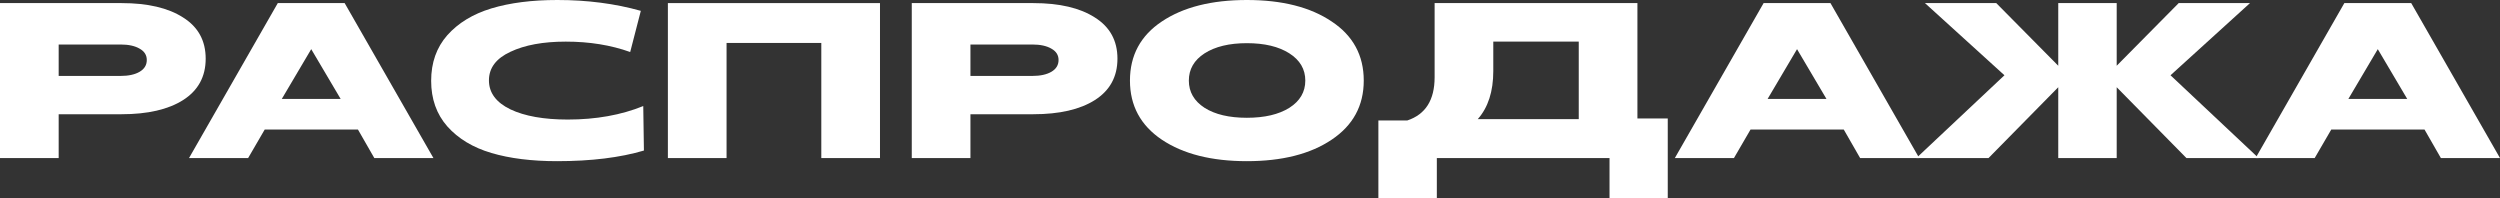
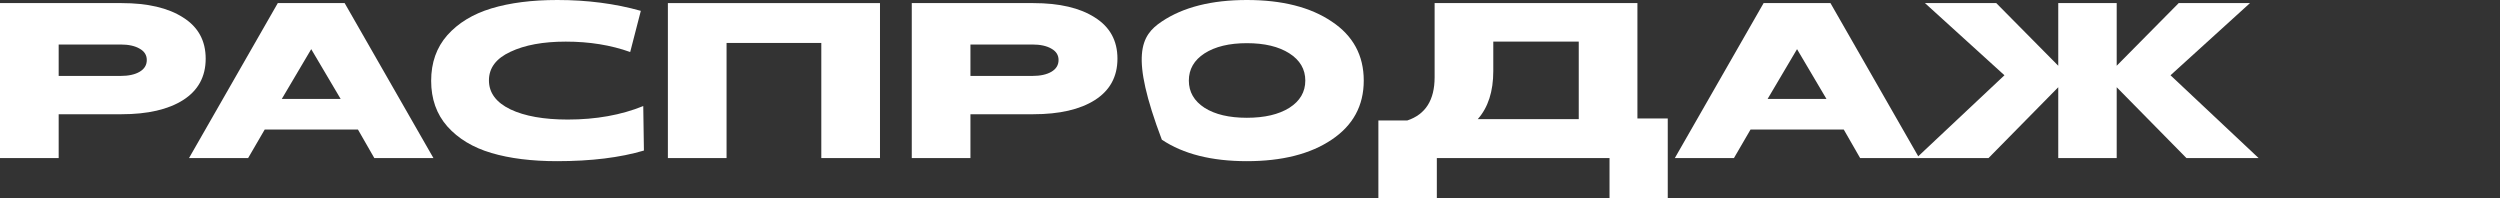
<svg xmlns="http://www.w3.org/2000/svg" width="1451" height="115" viewBox="0 0 1451 115" fill="none">
  <rect x="0" y="0" width="1451" height="115" fill="#333333" stroke="none" />
  <path d="M0 91.743V1.799H70.547C85.711 1.799 97.618 4.583 106.271 10.151C115.009 15.633 119.378 23.6 119.378 34.05C119.378 44.501 115.009 52.51 106.271 58.078C97.618 63.56 85.711 66.302 70.547 66.302H34.053V91.743H0ZM34.053 44.073H69.905C74.617 44.073 78.343 43.259 81.085 41.631C83.826 40.004 85.197 37.734 85.197 34.821C85.197 31.994 83.826 29.81 81.085 28.268C78.343 26.641 74.617 25.827 69.905 25.827H34.053V44.073Z" fill="white" />
  <path d="M109.7 91.743L161.23 1.799H200.037L251.566 91.743H217.256L207.747 75.168H153.648L144.01 91.743H109.7ZM163.543 57.436H197.724L180.633 28.525L163.543 57.436Z" fill="white" />
  <path d="M323.359 93.542C308.624 93.542 295.902 91.957 285.194 88.788C274.485 85.618 265.961 80.479 259.622 73.369C253.368 66.259 250.241 57.436 250.241 46.899C250.241 36.363 253.368 27.54 259.622 20.43C265.961 13.32 274.485 8.138 285.194 4.883C295.988 1.628 308.752 0 323.487 0C340.878 0 357.026 2.099 371.932 6.296L365.764 30.195C354.542 26.169 342.077 24.156 328.37 24.156C315.263 24.156 304.555 26.127 296.245 30.067C287.935 33.922 283.78 39.447 283.78 46.642C283.78 53.838 287.935 59.449 296.245 63.475C304.555 67.415 315.649 69.385 329.527 69.385C345.889 69.385 360.496 66.773 373.346 61.547L373.731 87.374C359.853 91.486 343.062 93.542 323.359 93.542Z" fill="white" />
  <path d="M387.639 91.743V1.799H510.743V91.743H476.69V24.927H421.692V91.743H387.639Z" fill="white" />
  <path d="M529.191 91.743V1.799H599.739C614.902 1.799 626.81 4.583 635.462 10.151C644.201 15.633 648.57 23.6 648.57 34.05C648.57 44.501 644.201 52.51 635.462 58.078C626.81 63.56 614.902 66.302 599.739 66.302H563.244V91.743H529.191ZM563.244 44.073H599.096C603.808 44.073 607.535 43.259 610.276 41.631C613.017 40.004 614.388 37.734 614.388 34.821C614.388 31.994 613.017 29.81 610.276 28.268C607.535 26.641 603.808 25.827 599.096 25.827H563.244V44.073Z" fill="white" />
-   <path d="M772.89 81.078C760.554 89.387 744.149 93.542 723.674 93.542C703.199 93.542 686.751 89.387 674.329 81.078C661.993 72.769 655.825 61.333 655.825 46.771C655.825 32.123 661.993 20.687 674.329 12.464C686.751 4.155 703.199 0 723.674 0C744.149 0 760.554 4.155 772.89 12.464C785.312 20.687 791.523 32.123 791.523 46.771C791.523 61.333 785.312 72.769 772.89 81.078ZM699.13 62.575C705.213 66.43 713.394 68.358 723.674 68.358C733.954 68.358 742.178 66.43 748.346 62.575C754.514 58.635 757.598 53.367 757.598 46.771C757.598 40.175 754.514 34.907 748.346 30.966C742.178 27.026 733.954 25.056 723.674 25.056C713.479 25.056 705.298 27.026 699.13 30.966C693.048 34.907 690.007 40.175 690.007 46.771C690.007 53.367 693.048 58.635 699.13 62.575Z" fill="white" />
+   <path d="M772.89 81.078C760.554 89.387 744.149 93.542 723.674 93.542C703.199 93.542 686.751 89.387 674.329 81.078C655.825 32.123 661.993 20.687 674.329 12.464C686.751 4.155 703.199 0 723.674 0C744.149 0 760.554 4.155 772.89 12.464C785.312 20.687 791.523 32.123 791.523 46.771C791.523 61.333 785.312 72.769 772.89 81.078ZM699.13 62.575C705.213 66.43 713.394 68.358 723.674 68.358C733.954 68.358 742.178 66.43 748.346 62.575C754.514 58.635 757.598 53.367 757.598 46.771C757.598 40.175 754.514 34.907 748.346 30.966C742.178 27.026 733.954 25.056 723.674 25.056C713.479 25.056 705.298 27.026 699.13 30.966C693.048 34.907 690.007 40.175 690.007 46.771C690.007 53.367 693.048 58.635 699.13 62.575Z" fill="white" />
  <path d="M800.013 115V69.899H816.847C827.384 66.387 832.652 58.035 832.652 44.844V1.799H950.36V68.743H967.965V115H934.169V91.743H833.937V115H800.013ZM857.71 69.129H916.307V24.156H866.705V41.246C866.705 53.067 863.707 62.361 857.71 69.129Z" fill="white" />
  <path d="M972.068 91.743L1023.6 1.799H1062.4L1113.93 91.743H1079.62L1070.11 75.168H1016.02L1006.38 91.743H972.068ZM1025.91 57.436H1060.09L1043 28.525L1025.91 57.436Z" fill="white" />
  <path d="M1112.24 91.743L1163.38 43.687L1117.25 1.799H1158.63L1194.61 38.162V1.799H1228.53V38.162L1264.51 1.799H1305.89L1259.76 43.687L1310.9 91.743H1269.01L1228.53 50.626V91.743H1194.61V50.626L1154.13 91.743H1112.24Z" fill="white" />
-   <path d="M1309.13 91.743L1360.66 1.799H1399.47L1451 91.743H1416.69L1407.18 75.168H1353.08L1343.44 91.743H1309.13ZM1362.98 57.436H1397.16L1380.07 28.525L1362.98 57.436Z" fill="white" />
</svg>